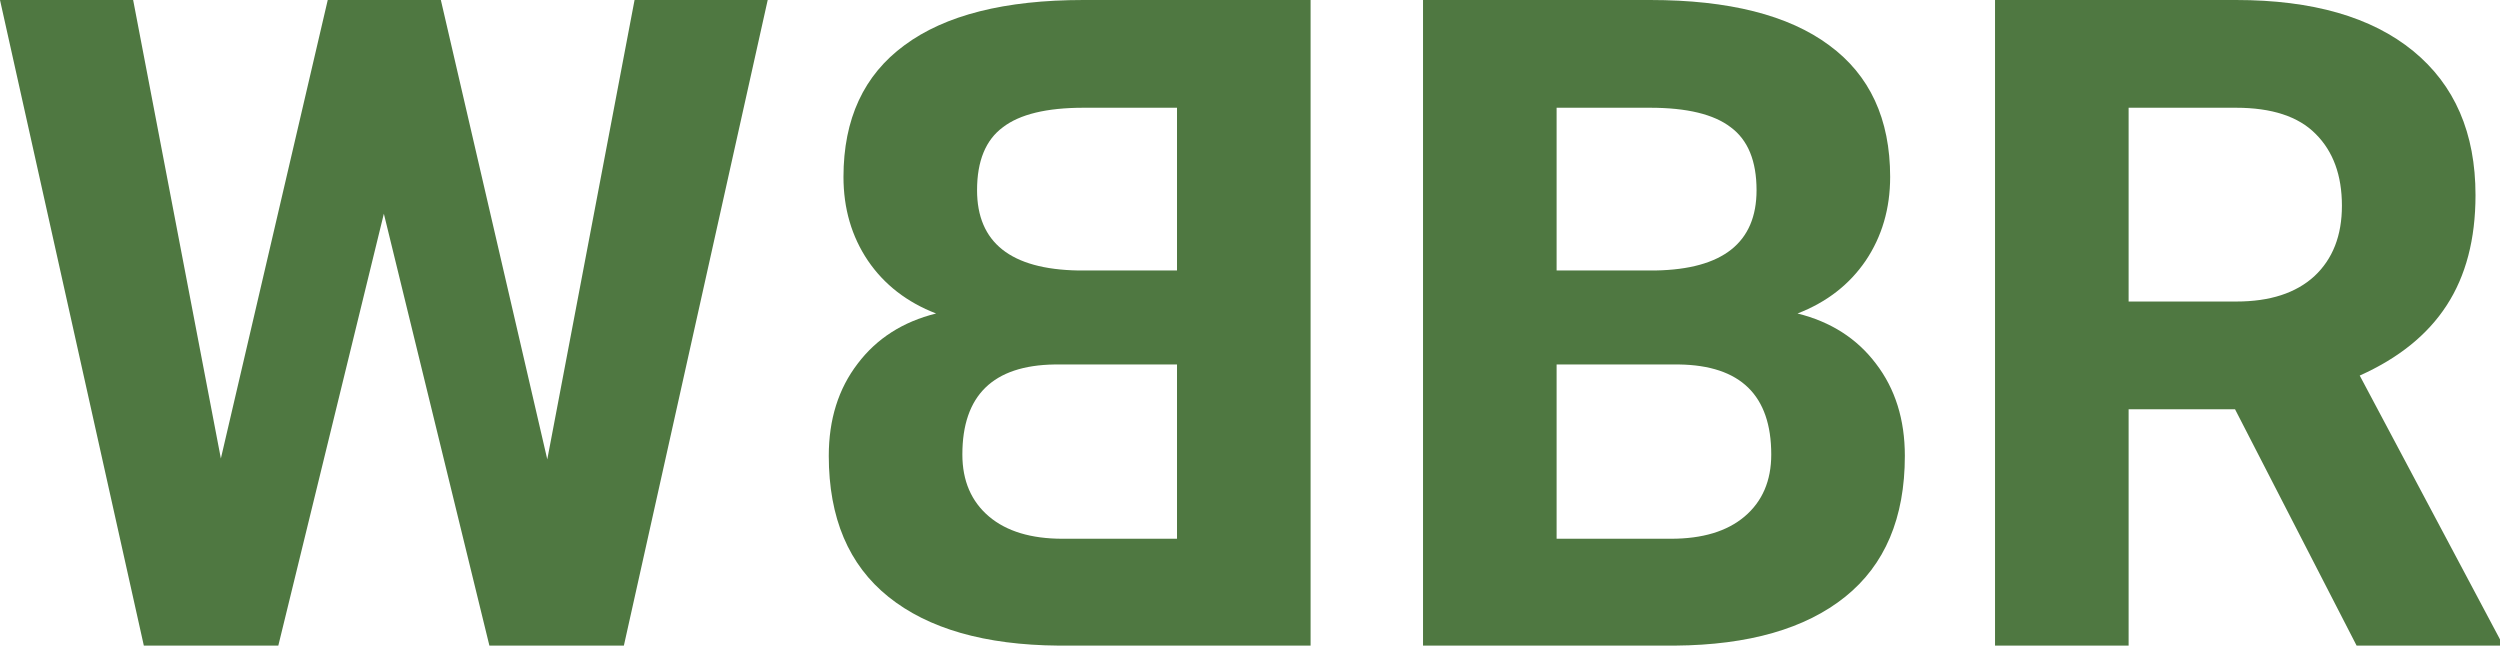
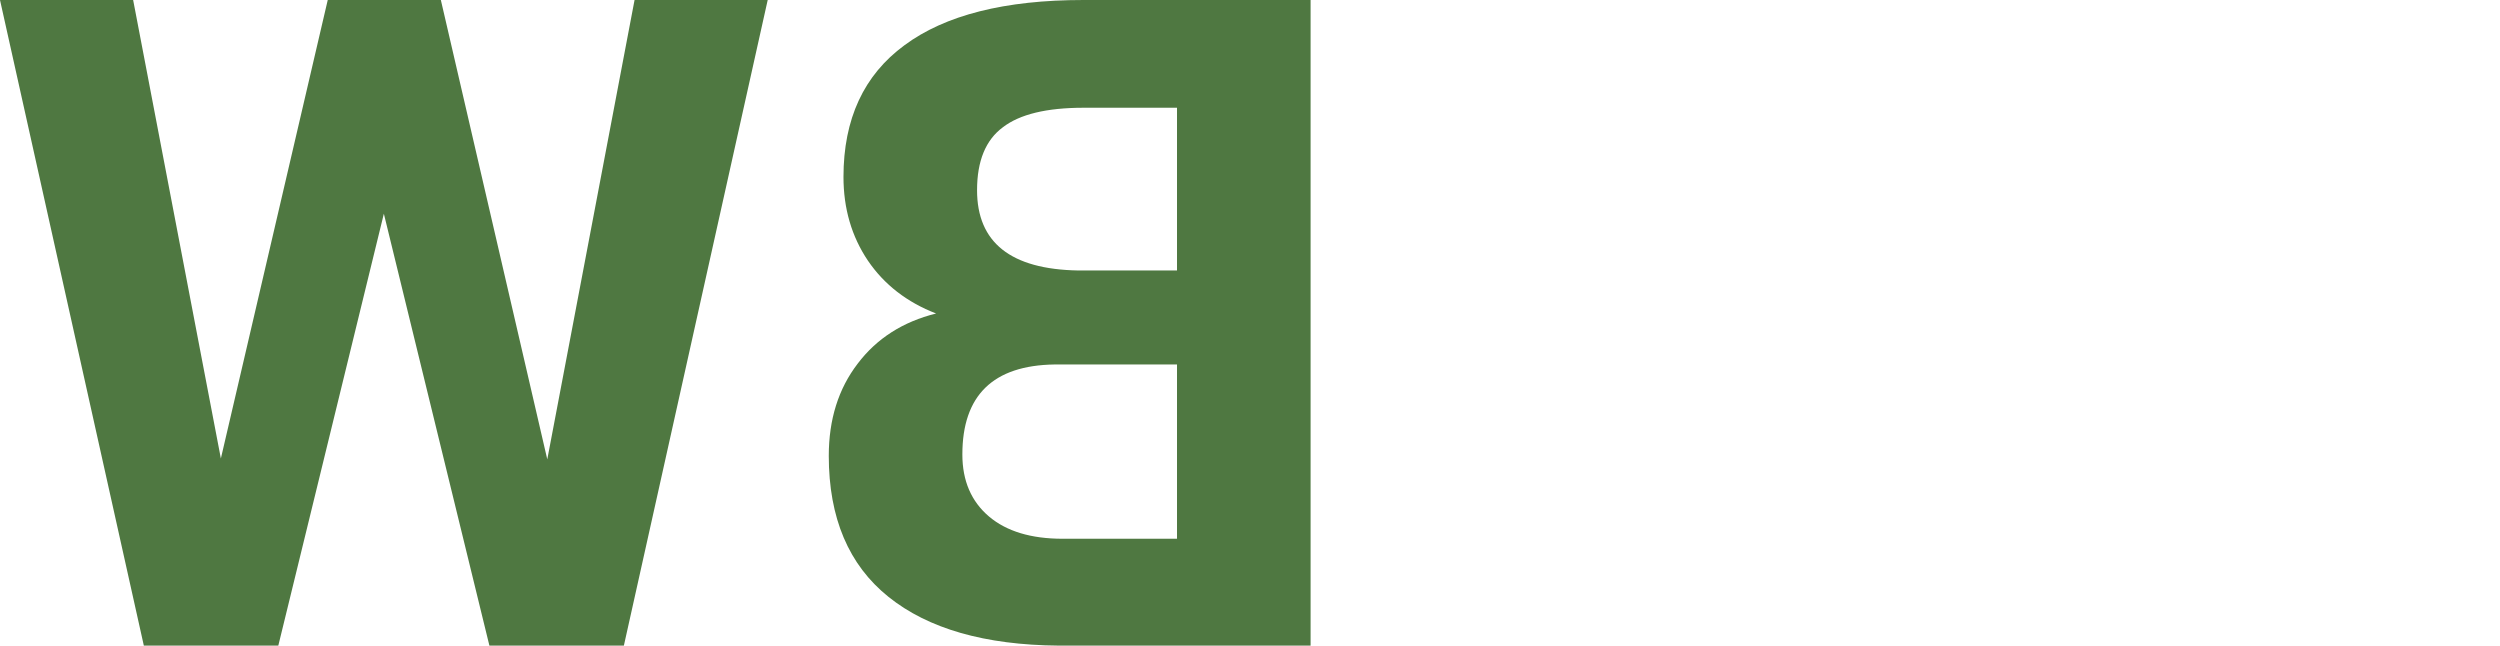
<svg xmlns="http://www.w3.org/2000/svg" width="182" height="47" viewBox="0 0 182 47" fill="none">
  <path d="M39.842 33.442L46.196 0H55.889L45.418 47H35.628L27.945 15.559L20.261 47H10.471L0 0H9.693L16.079 33.378L23.86 0H32.094L39.842 33.442Z" fill="#4F7841" />
  <path d="M95.411 47V0H78.878C73.151 0 68.807 1.098 65.846 3.293C62.885 5.466 61.405 8.662 61.405 12.88C61.405 15.182 61.999 17.216 63.188 18.981C64.376 20.724 66.03 22.004 68.148 22.822C65.727 23.425 63.825 24.641 62.442 26.47C61.037 28.299 60.335 30.537 60.335 33.184C60.335 37.703 61.783 41.125 64.679 43.449C67.575 45.773 71.703 46.957 77.063 47H95.411ZM85.686 26.534V39.221H77.354C75.064 39.221 73.281 38.682 72.005 37.606C70.709 36.509 70.06 35.002 70.06 33.087C70.06 28.783 72.297 26.599 76.771 26.534H85.686ZM85.686 19.691H78.489C73.583 19.605 71.13 17.657 71.13 13.848C71.13 11.718 71.757 10.19 73.01 9.264C74.242 8.318 76.198 7.844 78.878 7.844H85.686V19.691Z" fill="#4F7841" />
-   <path d="M103.596 47V0H120.129C125.856 0 130.201 1.098 133.161 3.293C136.122 5.466 137.603 8.662 137.603 12.88C137.603 15.182 137.008 17.216 135.82 18.981C134.631 20.724 132.978 22.004 130.86 22.822C133.28 23.425 135.182 24.641 136.565 26.47C137.97 28.299 138.673 30.537 138.673 33.184C138.673 37.703 137.224 41.125 134.328 43.449C131.432 45.773 127.305 46.957 121.945 47H103.596ZM113.321 26.534V39.221H121.653C123.944 39.221 125.727 38.682 127.002 37.606C128.299 36.509 128.947 35.002 128.947 33.087C128.947 28.783 126.71 26.599 122.236 26.534H113.321ZM113.321 19.691H120.518C125.424 19.605 127.877 17.657 127.877 13.848C127.877 11.718 127.25 10.19 125.997 9.264C124.765 8.318 122.809 7.844 120.129 7.844H113.321V19.691Z" fill="#4F7841" />
-   <path d="M162.711 29.795H154.963V47H145.238V0H162.776C168.352 0 172.653 1.237 175.678 3.712C178.704 6.187 180.217 9.684 180.217 14.203C180.217 17.41 179.515 20.089 178.11 22.241C176.727 24.372 174.619 26.072 171.788 27.341L182 46.548V47H171.561L162.711 29.795ZM154.963 21.951H162.808C165.251 21.951 167.142 21.337 168.482 20.111C169.822 18.862 170.492 17.152 170.492 14.978C170.492 12.761 169.854 11.018 168.579 9.749C167.325 8.479 165.391 7.844 162.776 7.844H154.963V21.951Z" fill="#4F7841" />
</svg>